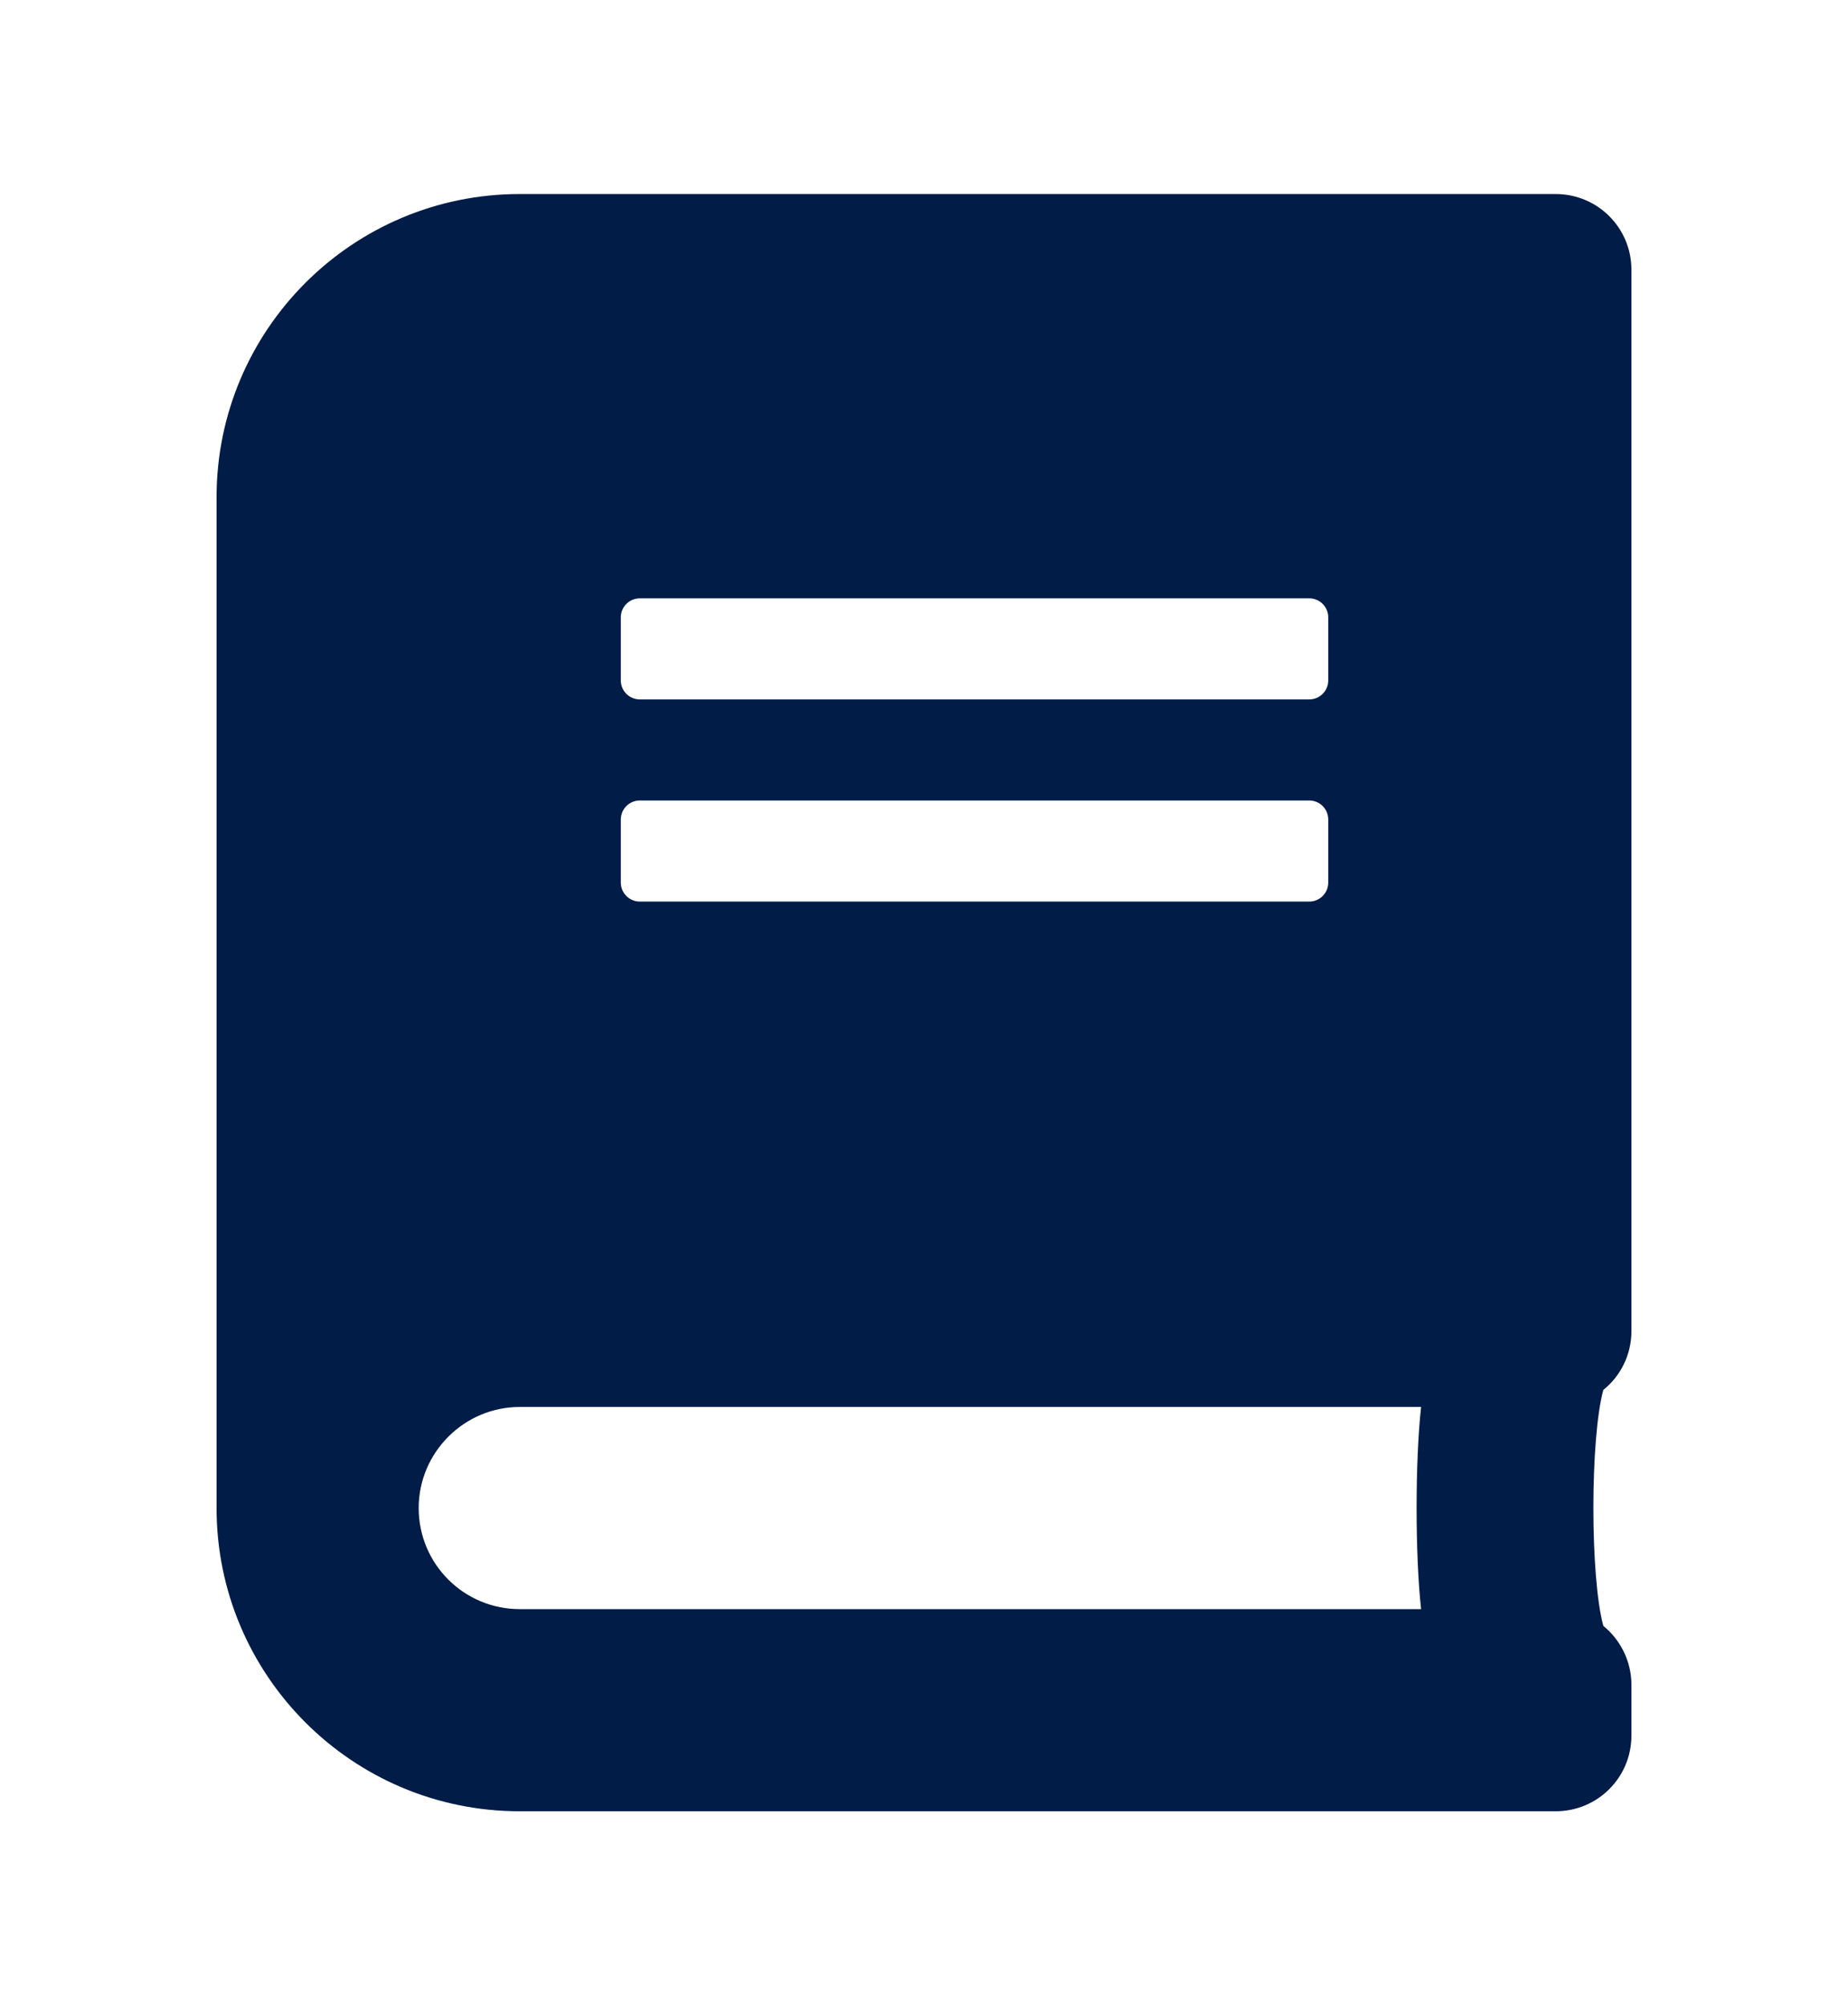
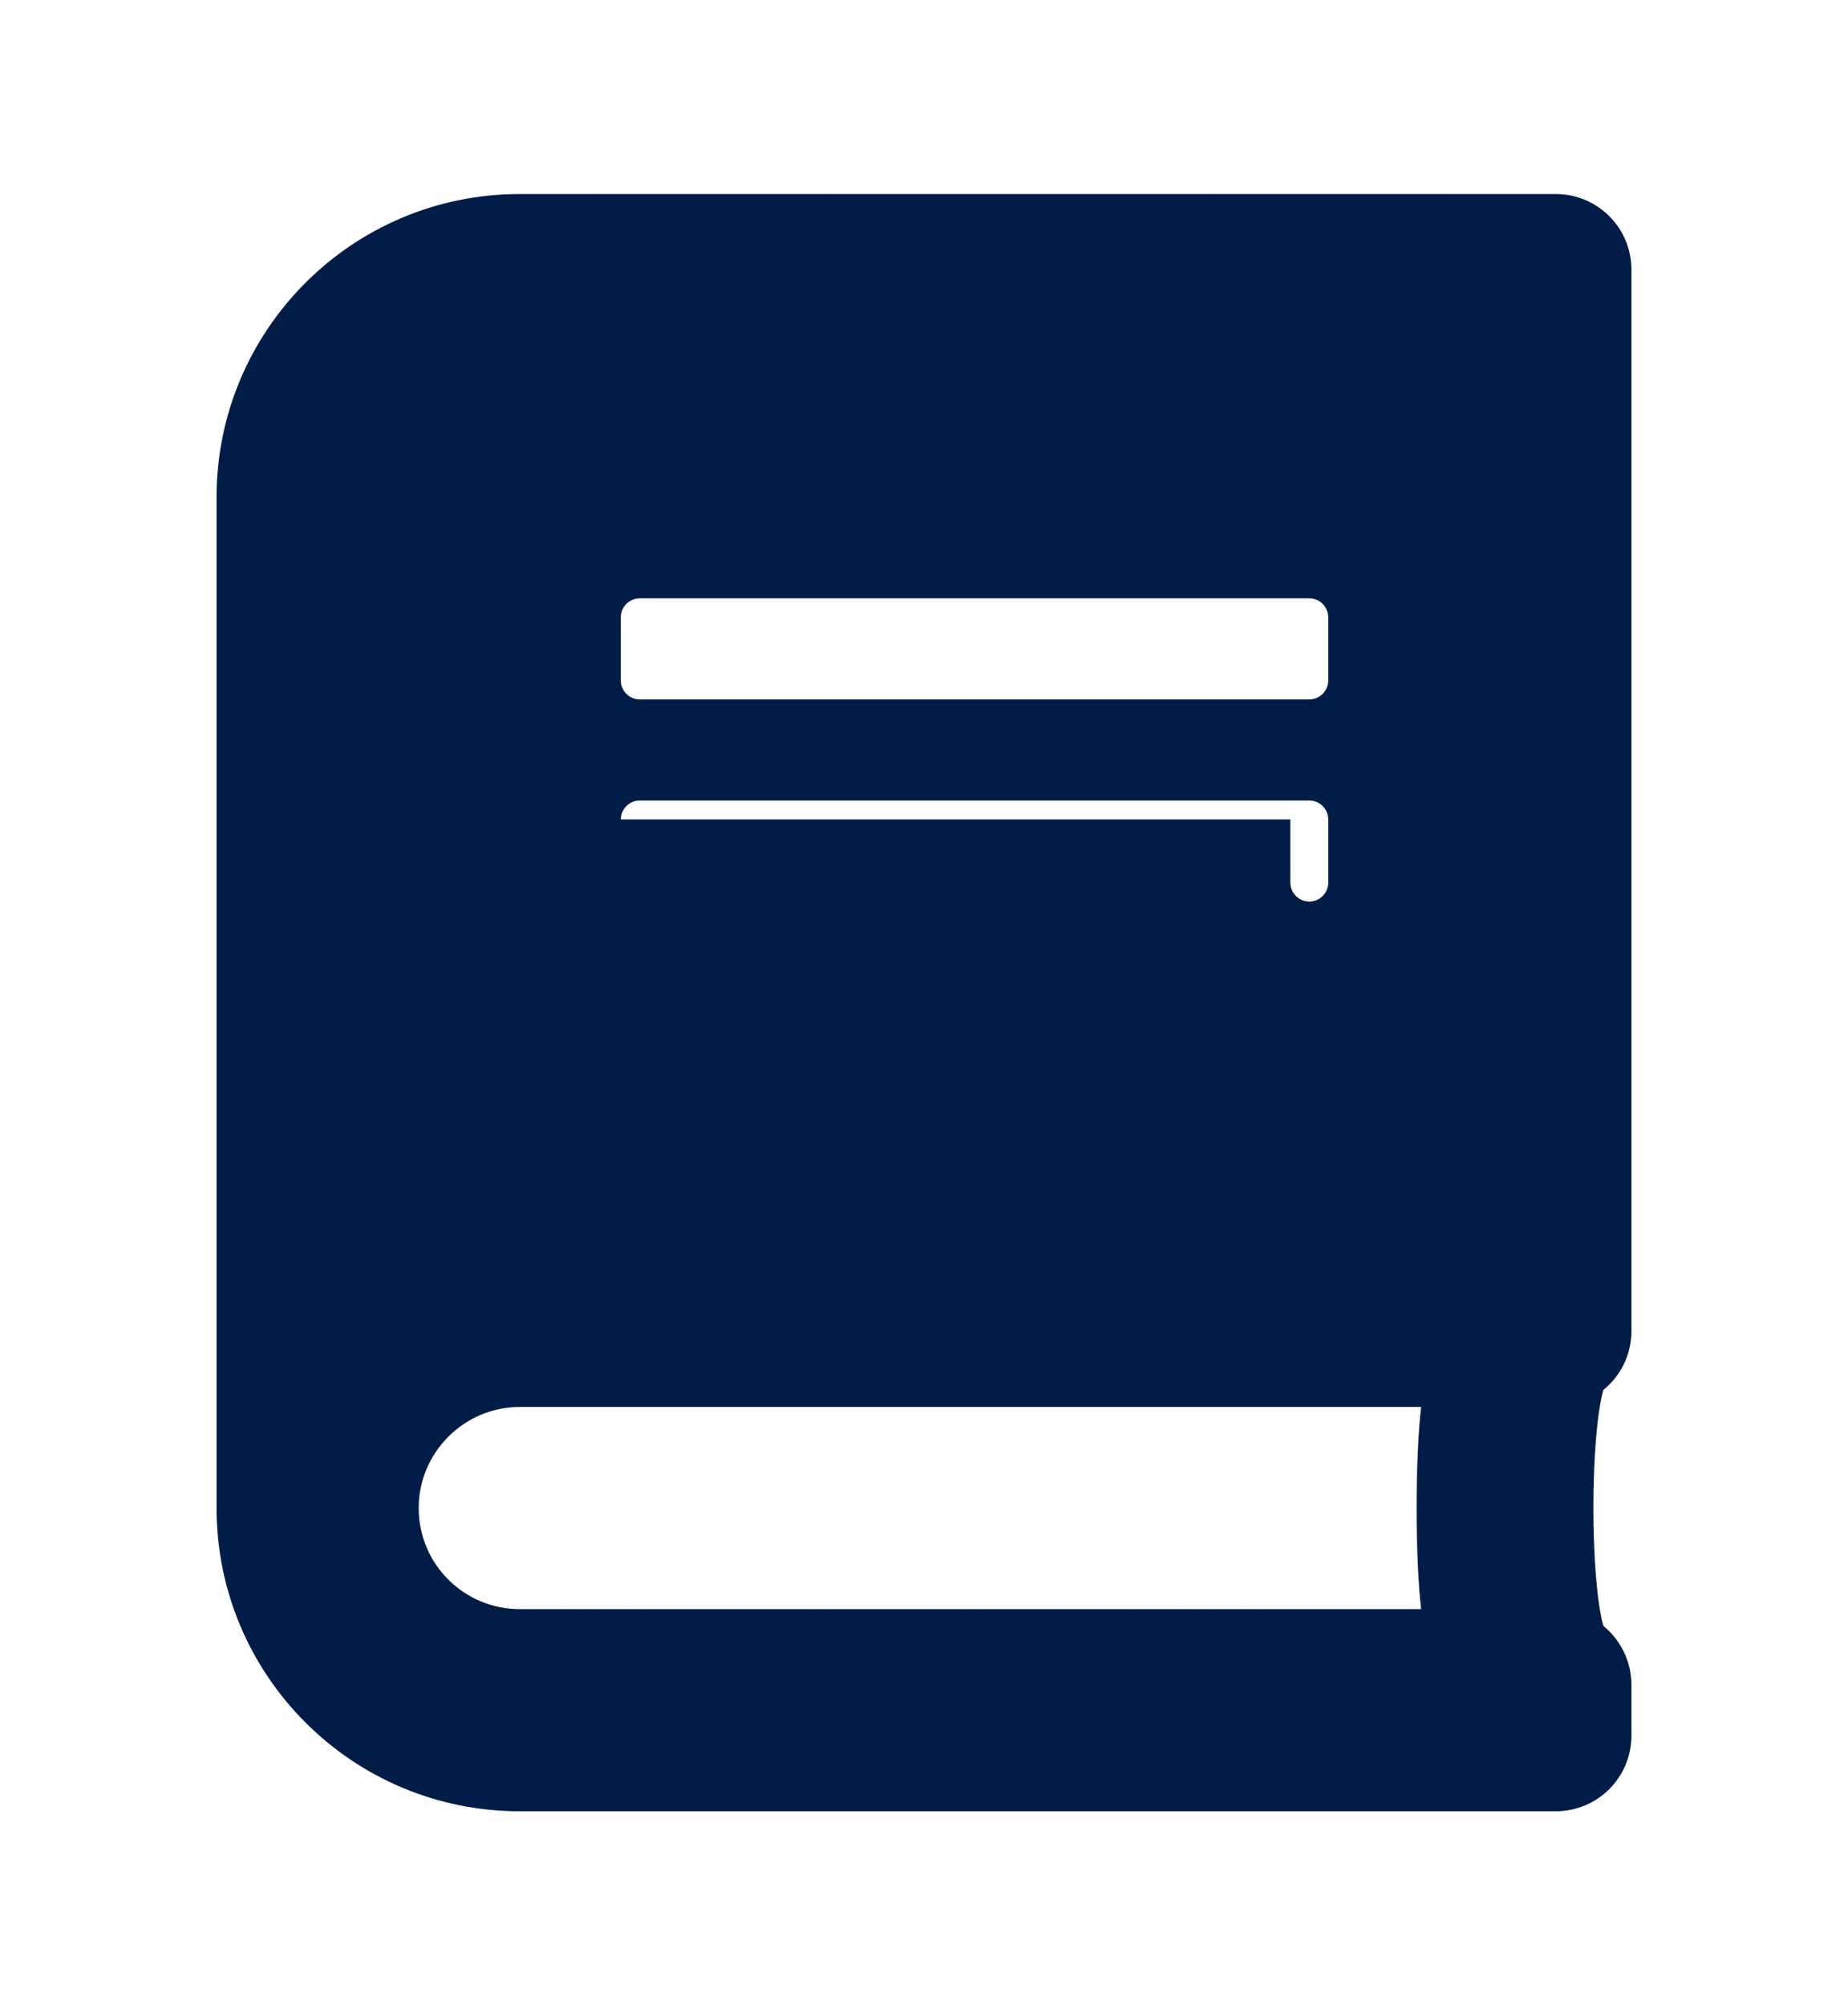
<svg xmlns="http://www.w3.org/2000/svg" version="1.1" id="Capa_1" focusable="false" x="0px" y="0px" width="612px" height="664px" viewBox="0 64 612 664" enable-background="new 0 64 612 664" xml:space="preserve">
-   <path fill="#001C47" d="M540.281,504.773V153.351c0-13.91-11.191-25.101-25.102-25.101H172.125  c-55.433,0-100.406,44.974-100.406,100.406v334.688c0,55.433,44.974,100.406,100.406,100.406H515.18  c13.91,0,25.102-11.19,25.102-25.102v-16.734c0-7.844-3.66-14.956-9.309-19.558c-4.393-16.107-4.393-62.022,0-78.129  C536.621,519.729,540.281,512.618,540.281,504.773L540.281,504.773z M205.594,268.4c0-3.452,2.824-6.276,6.275-6.276H433.6  c3.452,0,6.275,2.824,6.275,6.276v20.918c0,3.452-2.823,6.275-6.275,6.275h-221.73c-3.452,0-6.275-2.823-6.275-6.275V268.4z   M205.594,335.338c0-3.452,2.824-6.275,6.275-6.275H433.6c3.452,0,6.275,2.824,6.275,6.275v20.918c0,3.451-2.823,6.275-6.275,6.275  h-221.73c-3.452,0-6.275-2.824-6.275-6.275V335.338z M470.624,596.813H172.125c-18.513,0-33.469-14.956-33.469-33.469  c0-18.408,15.061-33.469,33.469-33.469h298.499C468.637,547.76,468.637,578.928,470.624,596.813z" />
+   <path fill="#001C47" d="M540.281,504.773V153.351c0-13.91-11.191-25.101-25.102-25.101H172.125  c-55.433,0-100.406,44.974-100.406,100.406v334.688c0,55.433,44.974,100.406,100.406,100.406H515.18  c13.91,0,25.102-11.19,25.102-25.102v-16.734c0-7.844-3.66-14.956-9.309-19.558c-4.393-16.107-4.393-62.022,0-78.129  C536.621,519.729,540.281,512.618,540.281,504.773L540.281,504.773z M205.594,268.4c0-3.452,2.824-6.276,6.275-6.276H433.6  c3.452,0,6.275,2.824,6.275,6.276v20.918c0,3.452-2.823,6.275-6.275,6.275h-221.73c-3.452,0-6.275-2.823-6.275-6.275V268.4z   M205.594,335.338c0-3.452,2.824-6.275,6.275-6.275H433.6c3.452,0,6.275,2.824,6.275,6.275v20.918c0,3.451-2.823,6.275-6.275,6.275  c-3.452,0-6.275-2.824-6.275-6.275V335.338z M470.624,596.813H172.125c-18.513,0-33.469-14.956-33.469-33.469  c0-18.408,15.061-33.469,33.469-33.469h298.499C468.637,547.76,468.637,578.928,470.624,596.813z" />
</svg>